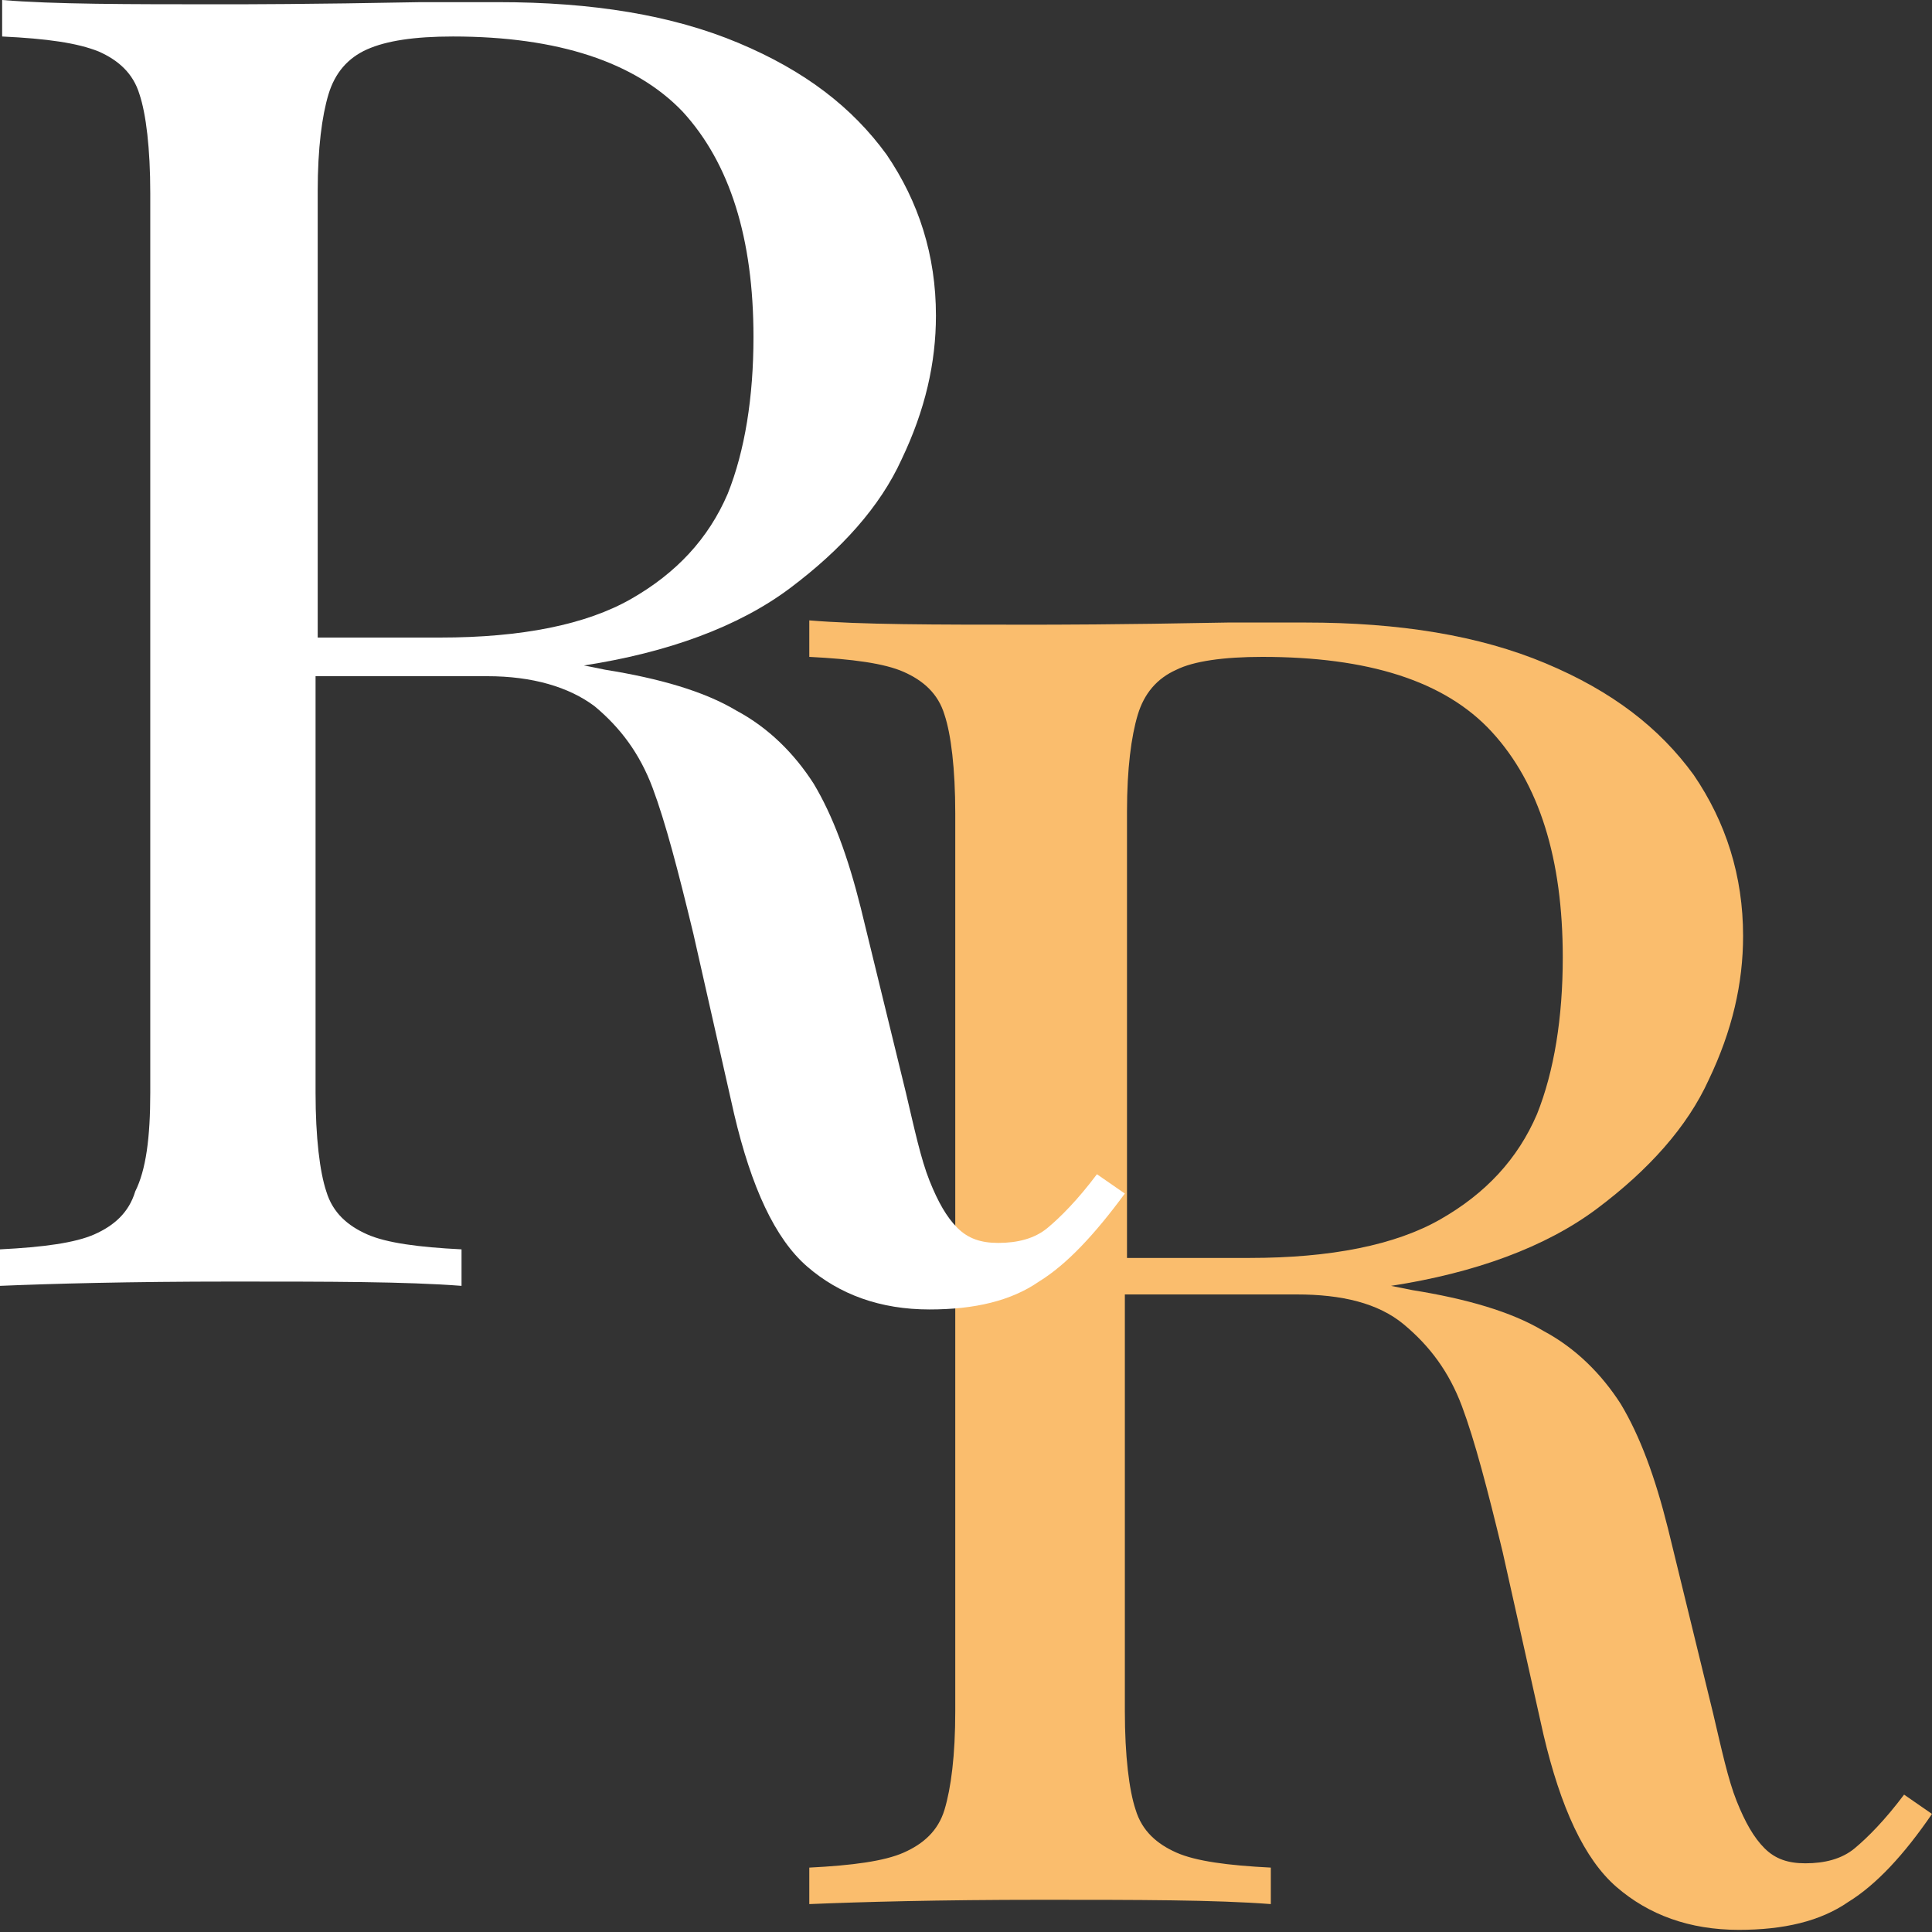
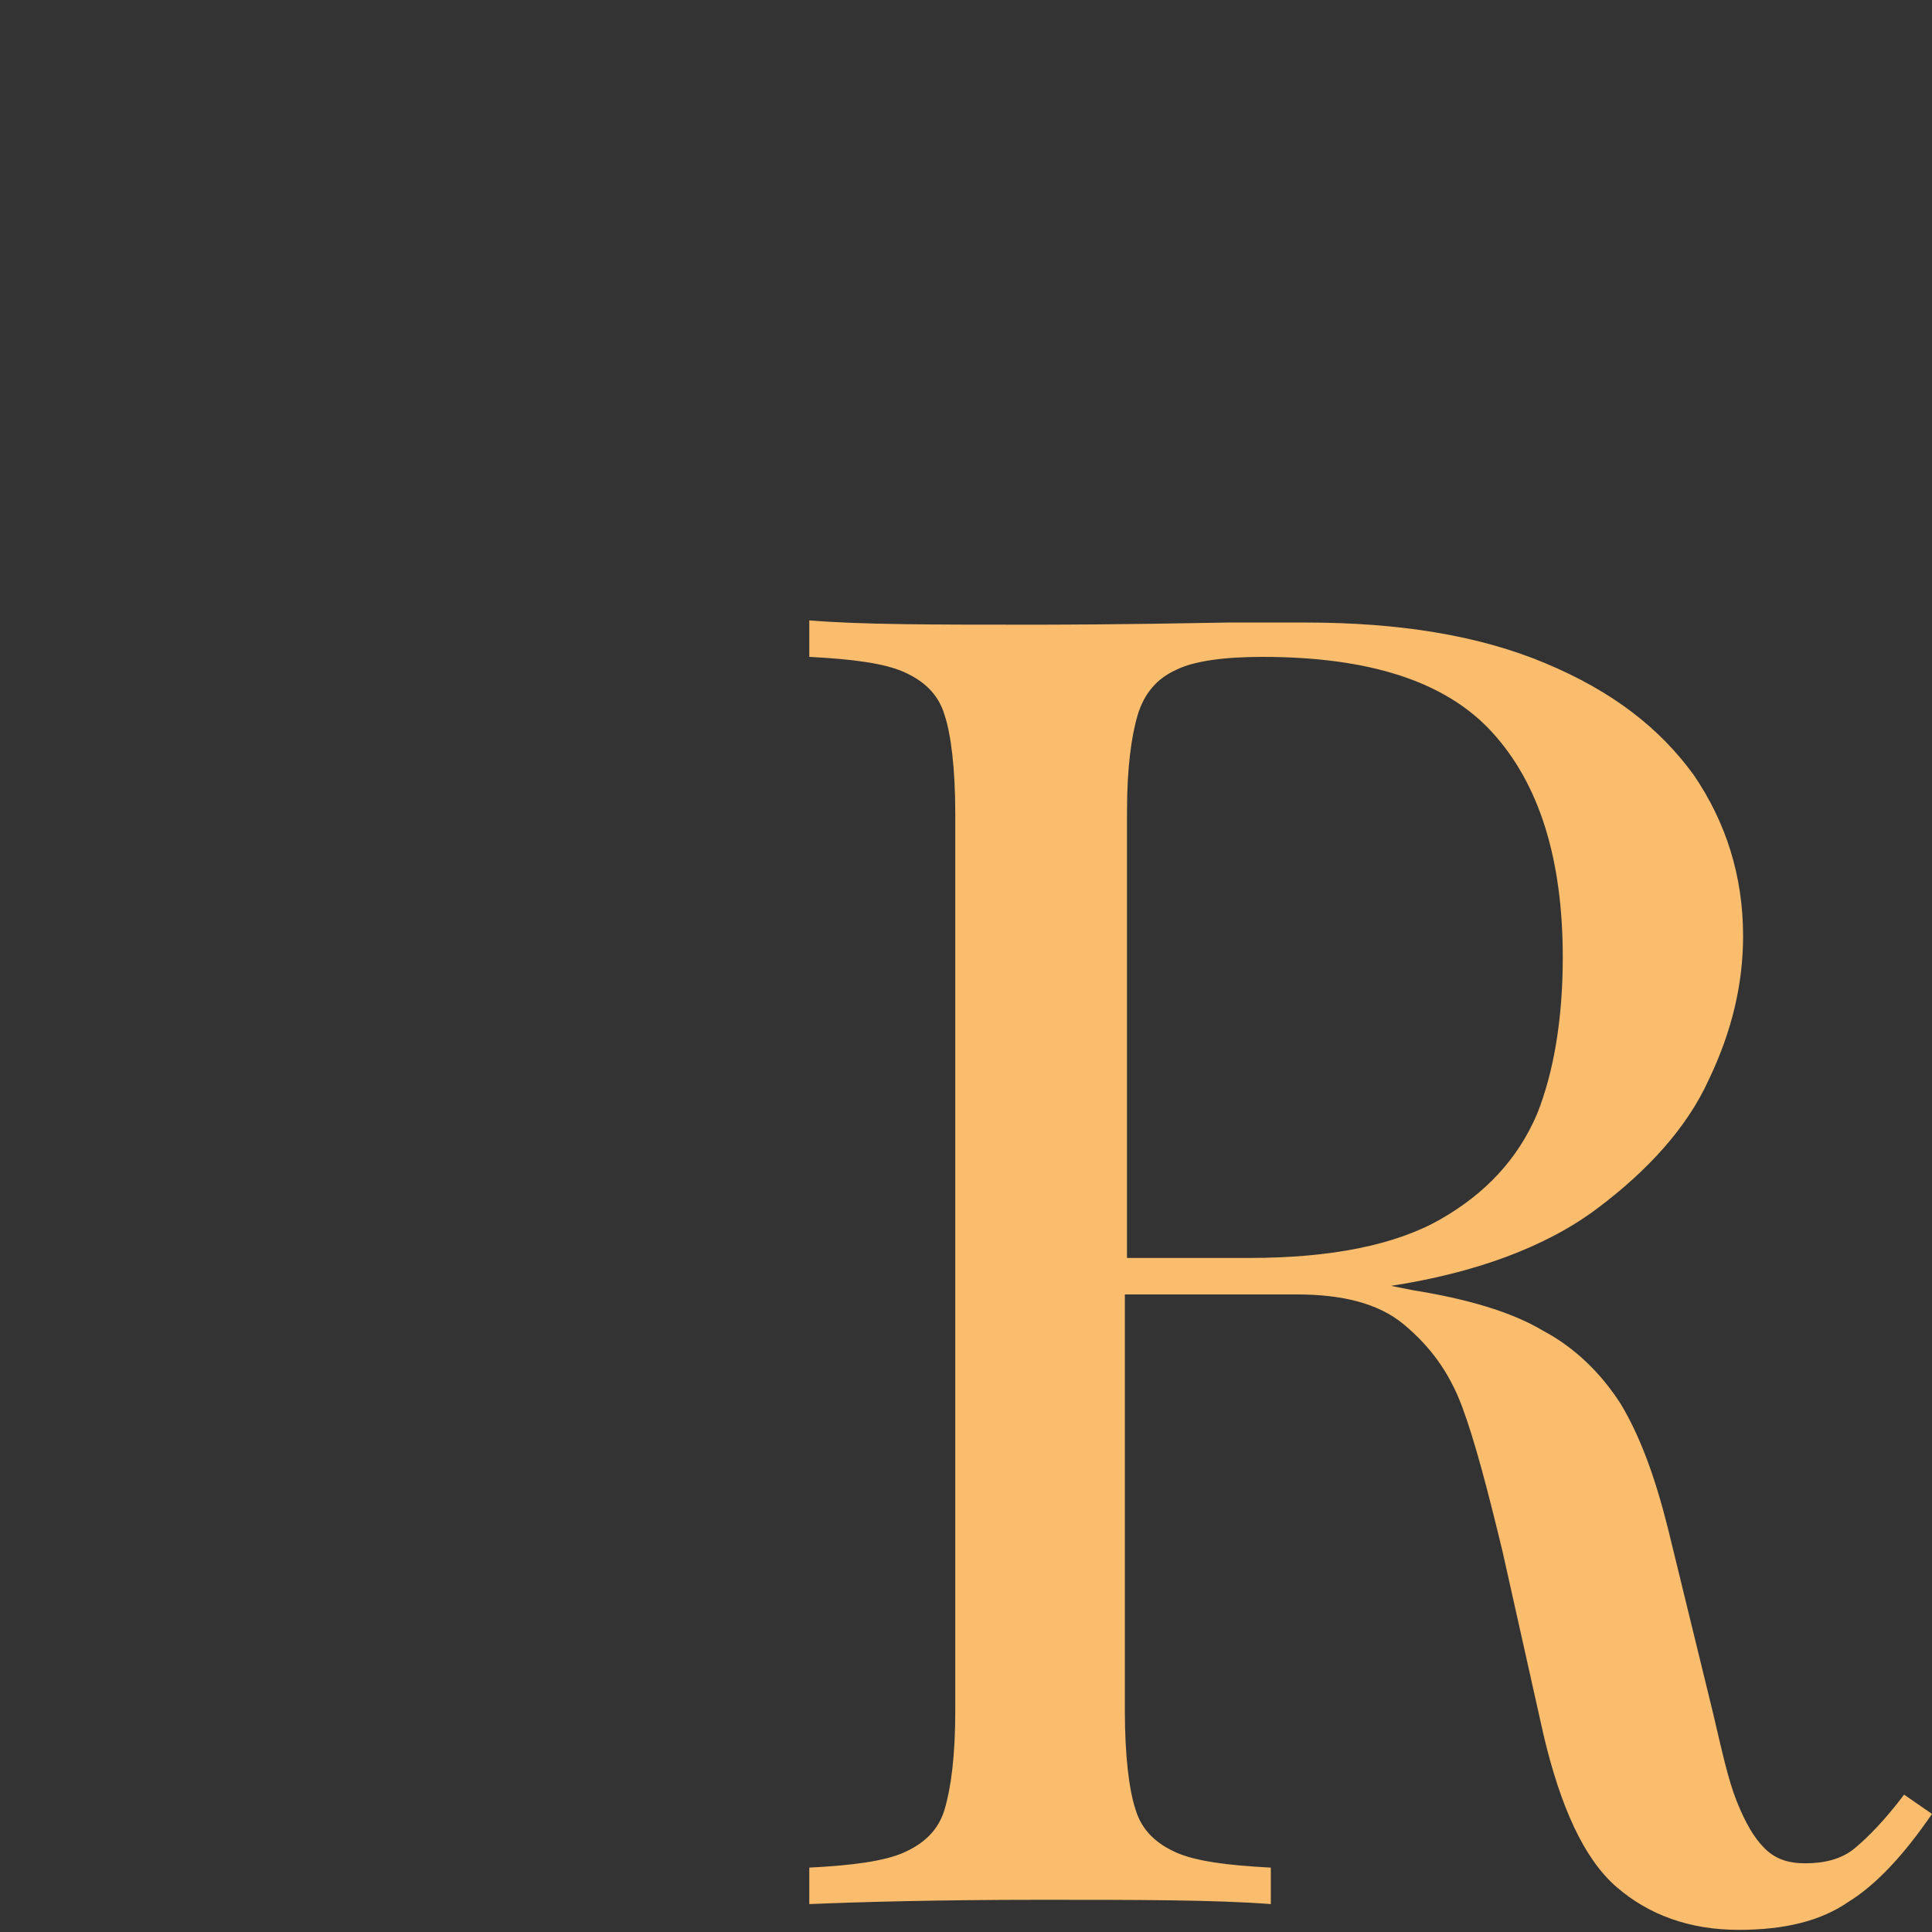
<svg xmlns="http://www.w3.org/2000/svg" version="1.1" id="Vrstva_1" x="0px" y="0px" viewBox="0 0 90 90" style="enable-background:new 0 0 90 90;" xml:space="preserve">
  <rect x="0" y="0" width="90" height="90" fill="#333333" stroke="none" />
  <style type="text/css">
	.st0{fill:#FABD6D;}
	.st1{fill:#FFFFFF;}
</style>
  <g>
    <path class="st0" d="M86.1,88.6c-1.3,0.9-3,1.3-5.1,1.3c-2.3,0-4.2-0.7-5.7-2c-1.5-1.3-2.6-3.7-3.4-7.1L70,72.3   c-0.7-2.9-1.3-5.2-1.9-6.8c-0.6-1.6-1.5-2.8-2.7-3.8s-2.9-1.4-5-1.4h-8v19.4c0,2.1,0.2,3.7,0.5,4.6c0.3,1,1,1.6,1.9,2   c0.9,0.4,2.4,0.6,4.4,0.7v1.7c-2.6-0.2-6.2-0.2-10.7-0.2c-4.8,0-8.4,0.1-10.8,0.2V87c2-0.1,3.5-0.3,4.4-0.7c0.9-0.4,1.6-1,1.9-2   c0.3-1,0.5-2.5,0.5-4.6V37.9c0-2.1-0.2-3.7-0.5-4.6c-0.3-1-1-1.6-1.9-2c-0.9-0.4-2.4-0.6-4.4-0.7v-1.7c2.4,0.2,5.8,0.2,10.3,0.2   c1,0,4,0,9.2-0.1l3.6,0c4.4,0,8.1,0.6,11.2,1.9c3.1,1.3,5.3,3,6.9,5.2c1.5,2.2,2.3,4.7,2.3,7.5c0,2.2-0.5,4.4-1.6,6.7   c-1,2.2-2.8,4.2-5.2,6c-2.4,1.8-5.7,3-9.6,3.6l1,0.2c2.5,0.4,4.6,1,6.1,1.9c1.5,0.8,2.7,2,3.6,3.4c0.9,1.5,1.6,3.4,2.2,5.8l2.1,8.6   c0.4,1.7,0.7,3.1,1.1,4.1c0.4,1,0.8,1.7,1.3,2.2c0.5,0.5,1.1,0.7,1.9,0.7c0.9,0,1.7-0.2,2.3-0.7c0.6-0.5,1.4-1.3,2.3-2.5l1.3,0.9   C88.7,86.4,87.4,87.8,86.1,88.6z M54.8,31.2c-0.9,0.4-1.5,1.1-1.8,2.1c-0.3,1-0.5,2.5-0.5,4.5v20.8h5.7c3.8,0,6.8-0.6,8.9-1.8   c2.1-1.2,3.6-2.8,4.5-4.9c0.8-2,1.2-4.5,1.2-7.3c0-4.6-1.1-8.1-3.3-10.5c-2.2-2.4-5.8-3.5-10.7-3.5C57,30.6,55.6,30.8,54.8,31.2z" />
  </g>
  <g>
-     <path class="st1" d="M48.4,59.7c-1.3,0.9-3,1.3-5.1,1.3c-2.3,0-4.2-0.7-5.7-2c-1.5-1.3-2.6-3.7-3.4-7.1l-1.9-8.4   c-0.7-2.9-1.3-5.2-1.9-6.8c-0.6-1.6-1.5-2.8-2.7-3.8c-1.2-0.9-2.9-1.4-5-1.4h-8v19.4c0,2.1,0.2,3.7,0.5,4.6c0.3,1,1,1.6,1.9,2   c0.9,0.4,2.4,0.6,4.4,0.7v1.7c-2.6-0.2-6.2-0.2-10.7-0.2c-4.8,0-8.4,0.1-10.8,0.2v-1.7c2-0.1,3.5-0.3,4.4-0.7c0.9-0.4,1.6-1,1.9-2   C6.8,54.5,7,53,7,50.9V9c0-2.1-0.2-3.7-0.5-4.6c-0.3-1-1-1.6-1.9-2C3.6,2,2.2,1.8,0.1,1.7V0c2.4,0.2,5.8,0.2,10.3,0.2   c1,0,4,0,9.2-0.1l3.6,0c4.4,0,8.1,0.6,11.2,1.9s5.3,3,6.9,5.2c1.5,2.2,2.3,4.7,2.3,7.5c0,2.2-0.5,4.4-1.6,6.7c-1,2.2-2.8,4.2-5.2,6   c-2.4,1.8-5.7,3-9.6,3.6l1,0.2c2.5,0.4,4.6,1,6.1,1.9c1.5,0.8,2.7,2,3.6,3.4c0.9,1.5,1.6,3.4,2.2,5.8l2.1,8.6   c0.4,1.7,0.7,3.1,1.1,4.1c0.4,1,0.8,1.7,1.3,2.2c0.5,0.5,1.1,0.7,1.9,0.7c0.9,0,1.7-0.2,2.3-0.7c0.6-0.5,1.4-1.3,2.3-2.5l1.3,0.9   C51,57.5,49.7,58.9,48.4,59.7z M17.1,2.3c-0.9,0.4-1.5,1.1-1.8,2.1c-0.3,1-0.5,2.5-0.5,4.5v20.8h5.7c3.8,0,6.8-0.6,8.9-1.8   c2.1-1.2,3.6-2.8,4.5-4.9c0.8-2,1.2-4.5,1.2-7.3c0-4.6-1.1-8.1-3.3-10.5C29.6,2.9,26,1.7,21.1,1.7C19.3,1.7,18,1.9,17.1,2.3z" />
-   </g>
+     </g>
</svg>